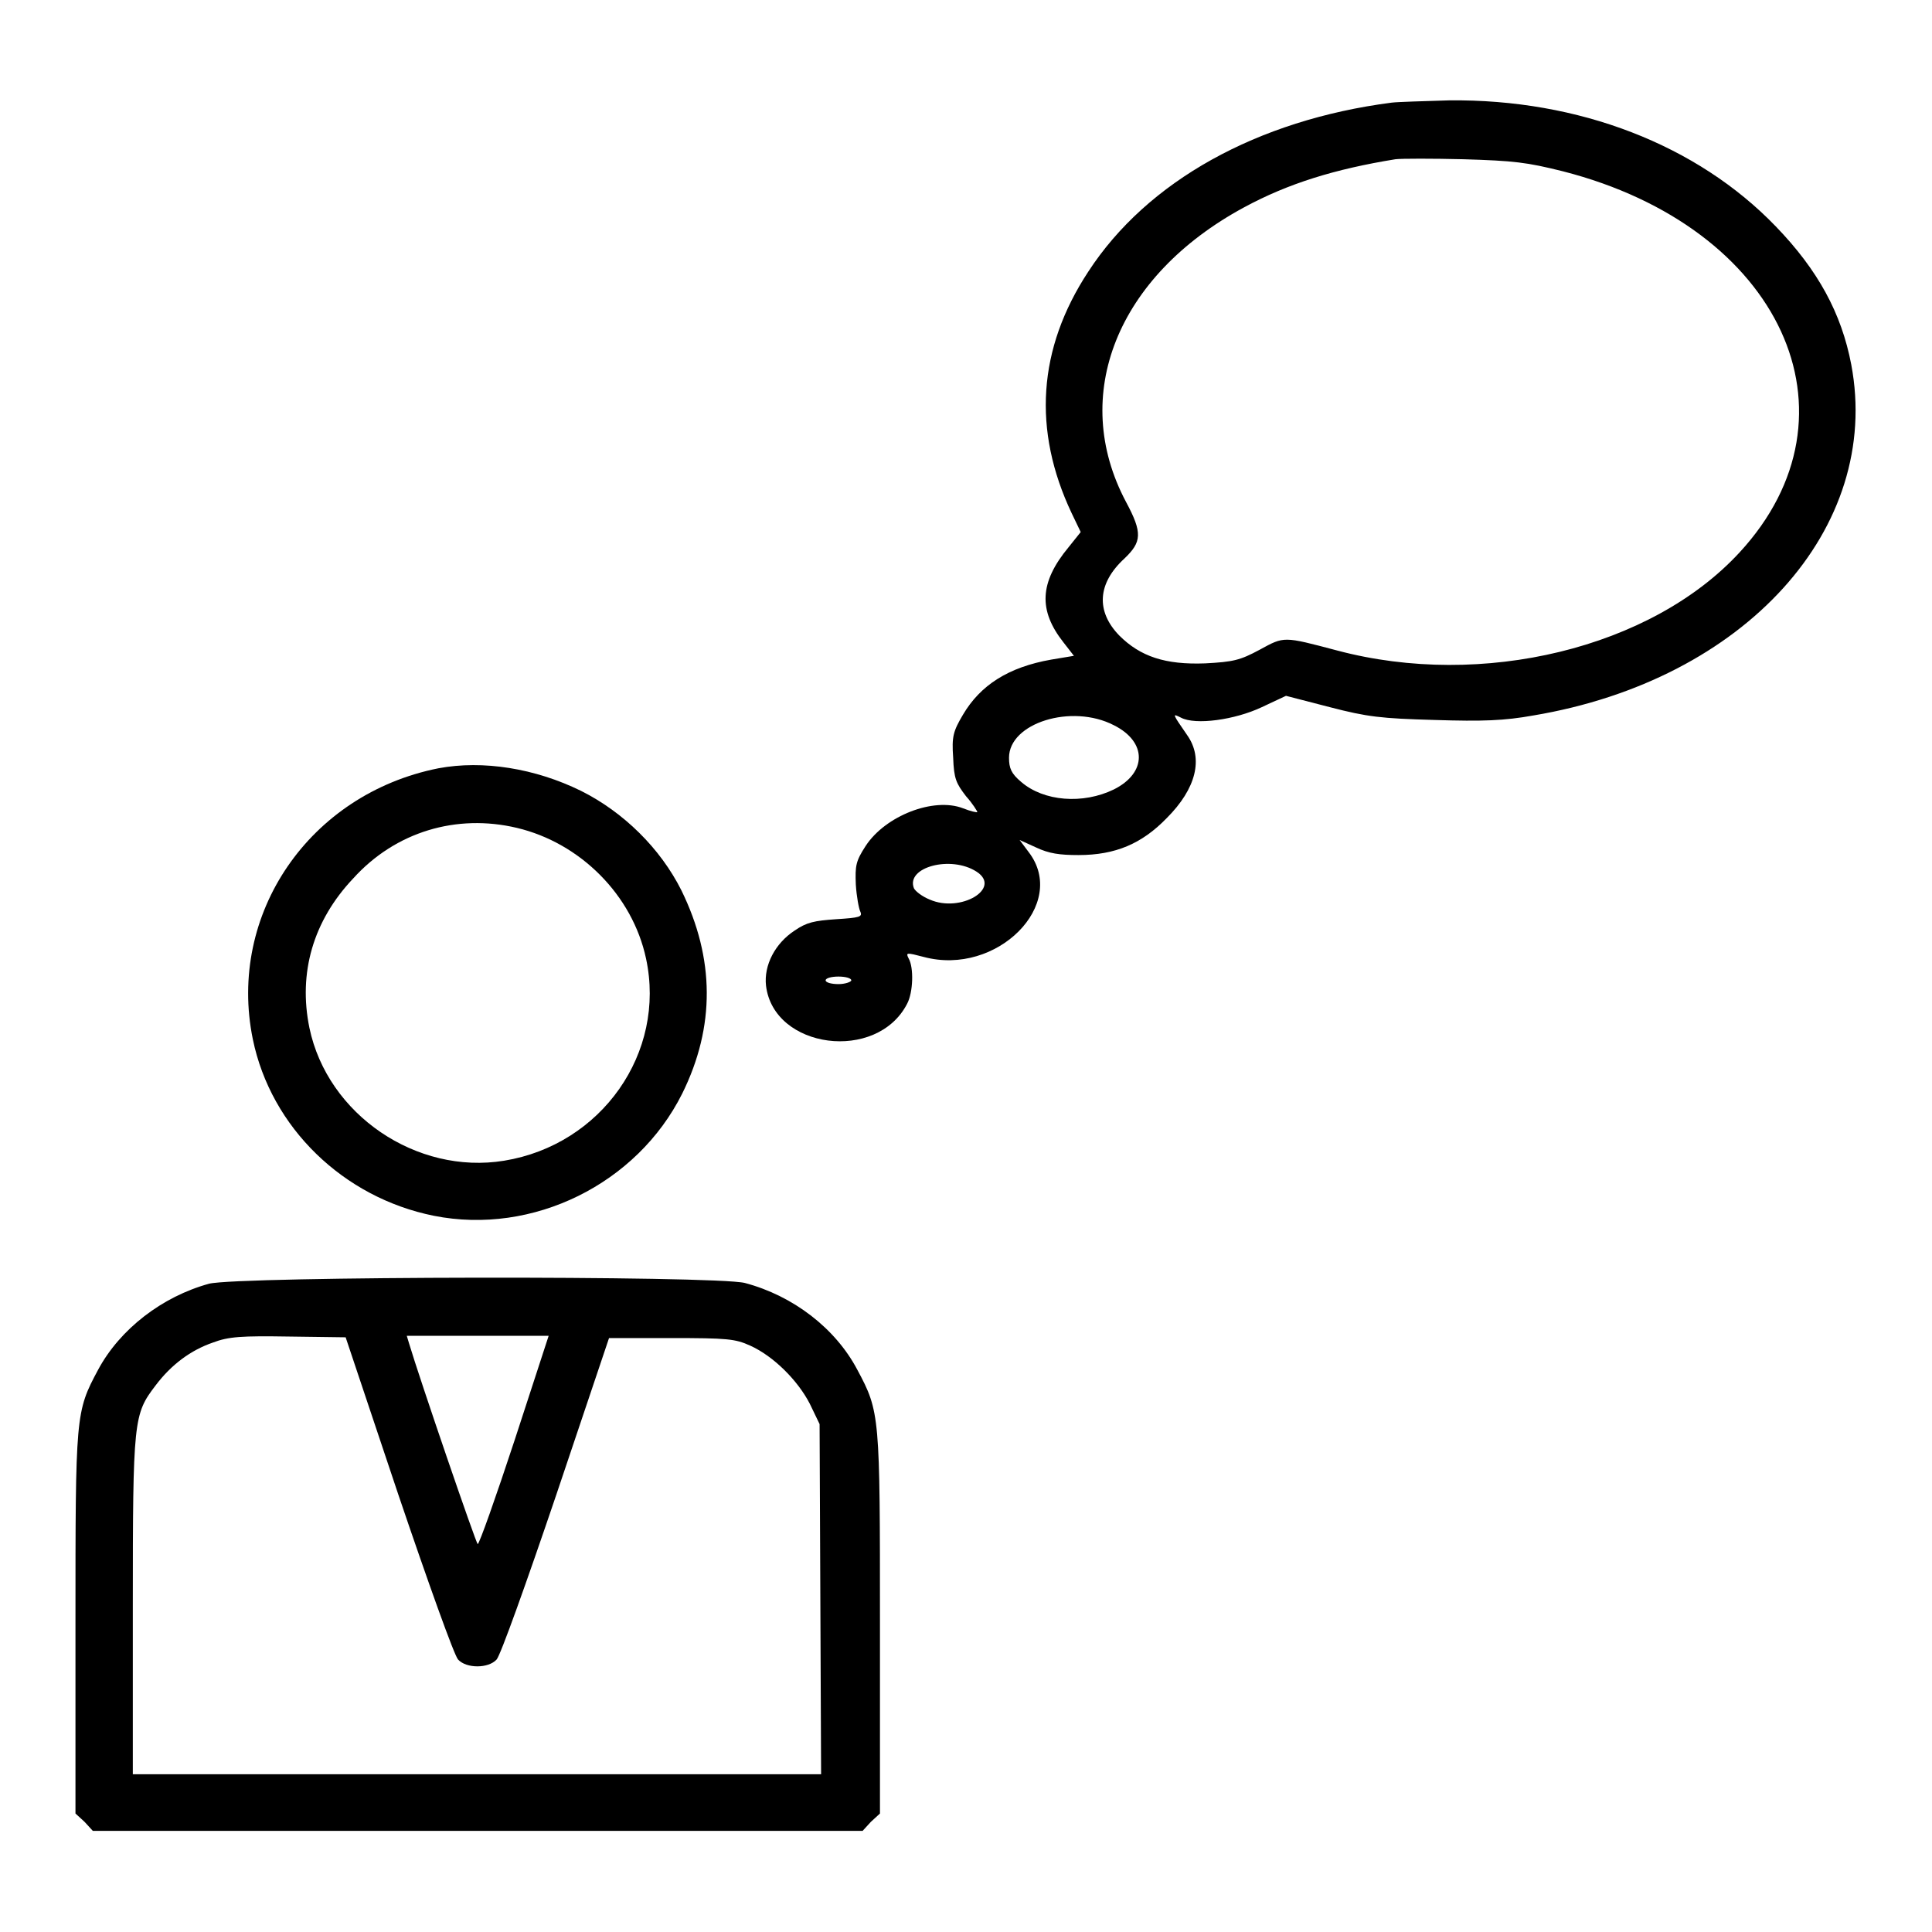
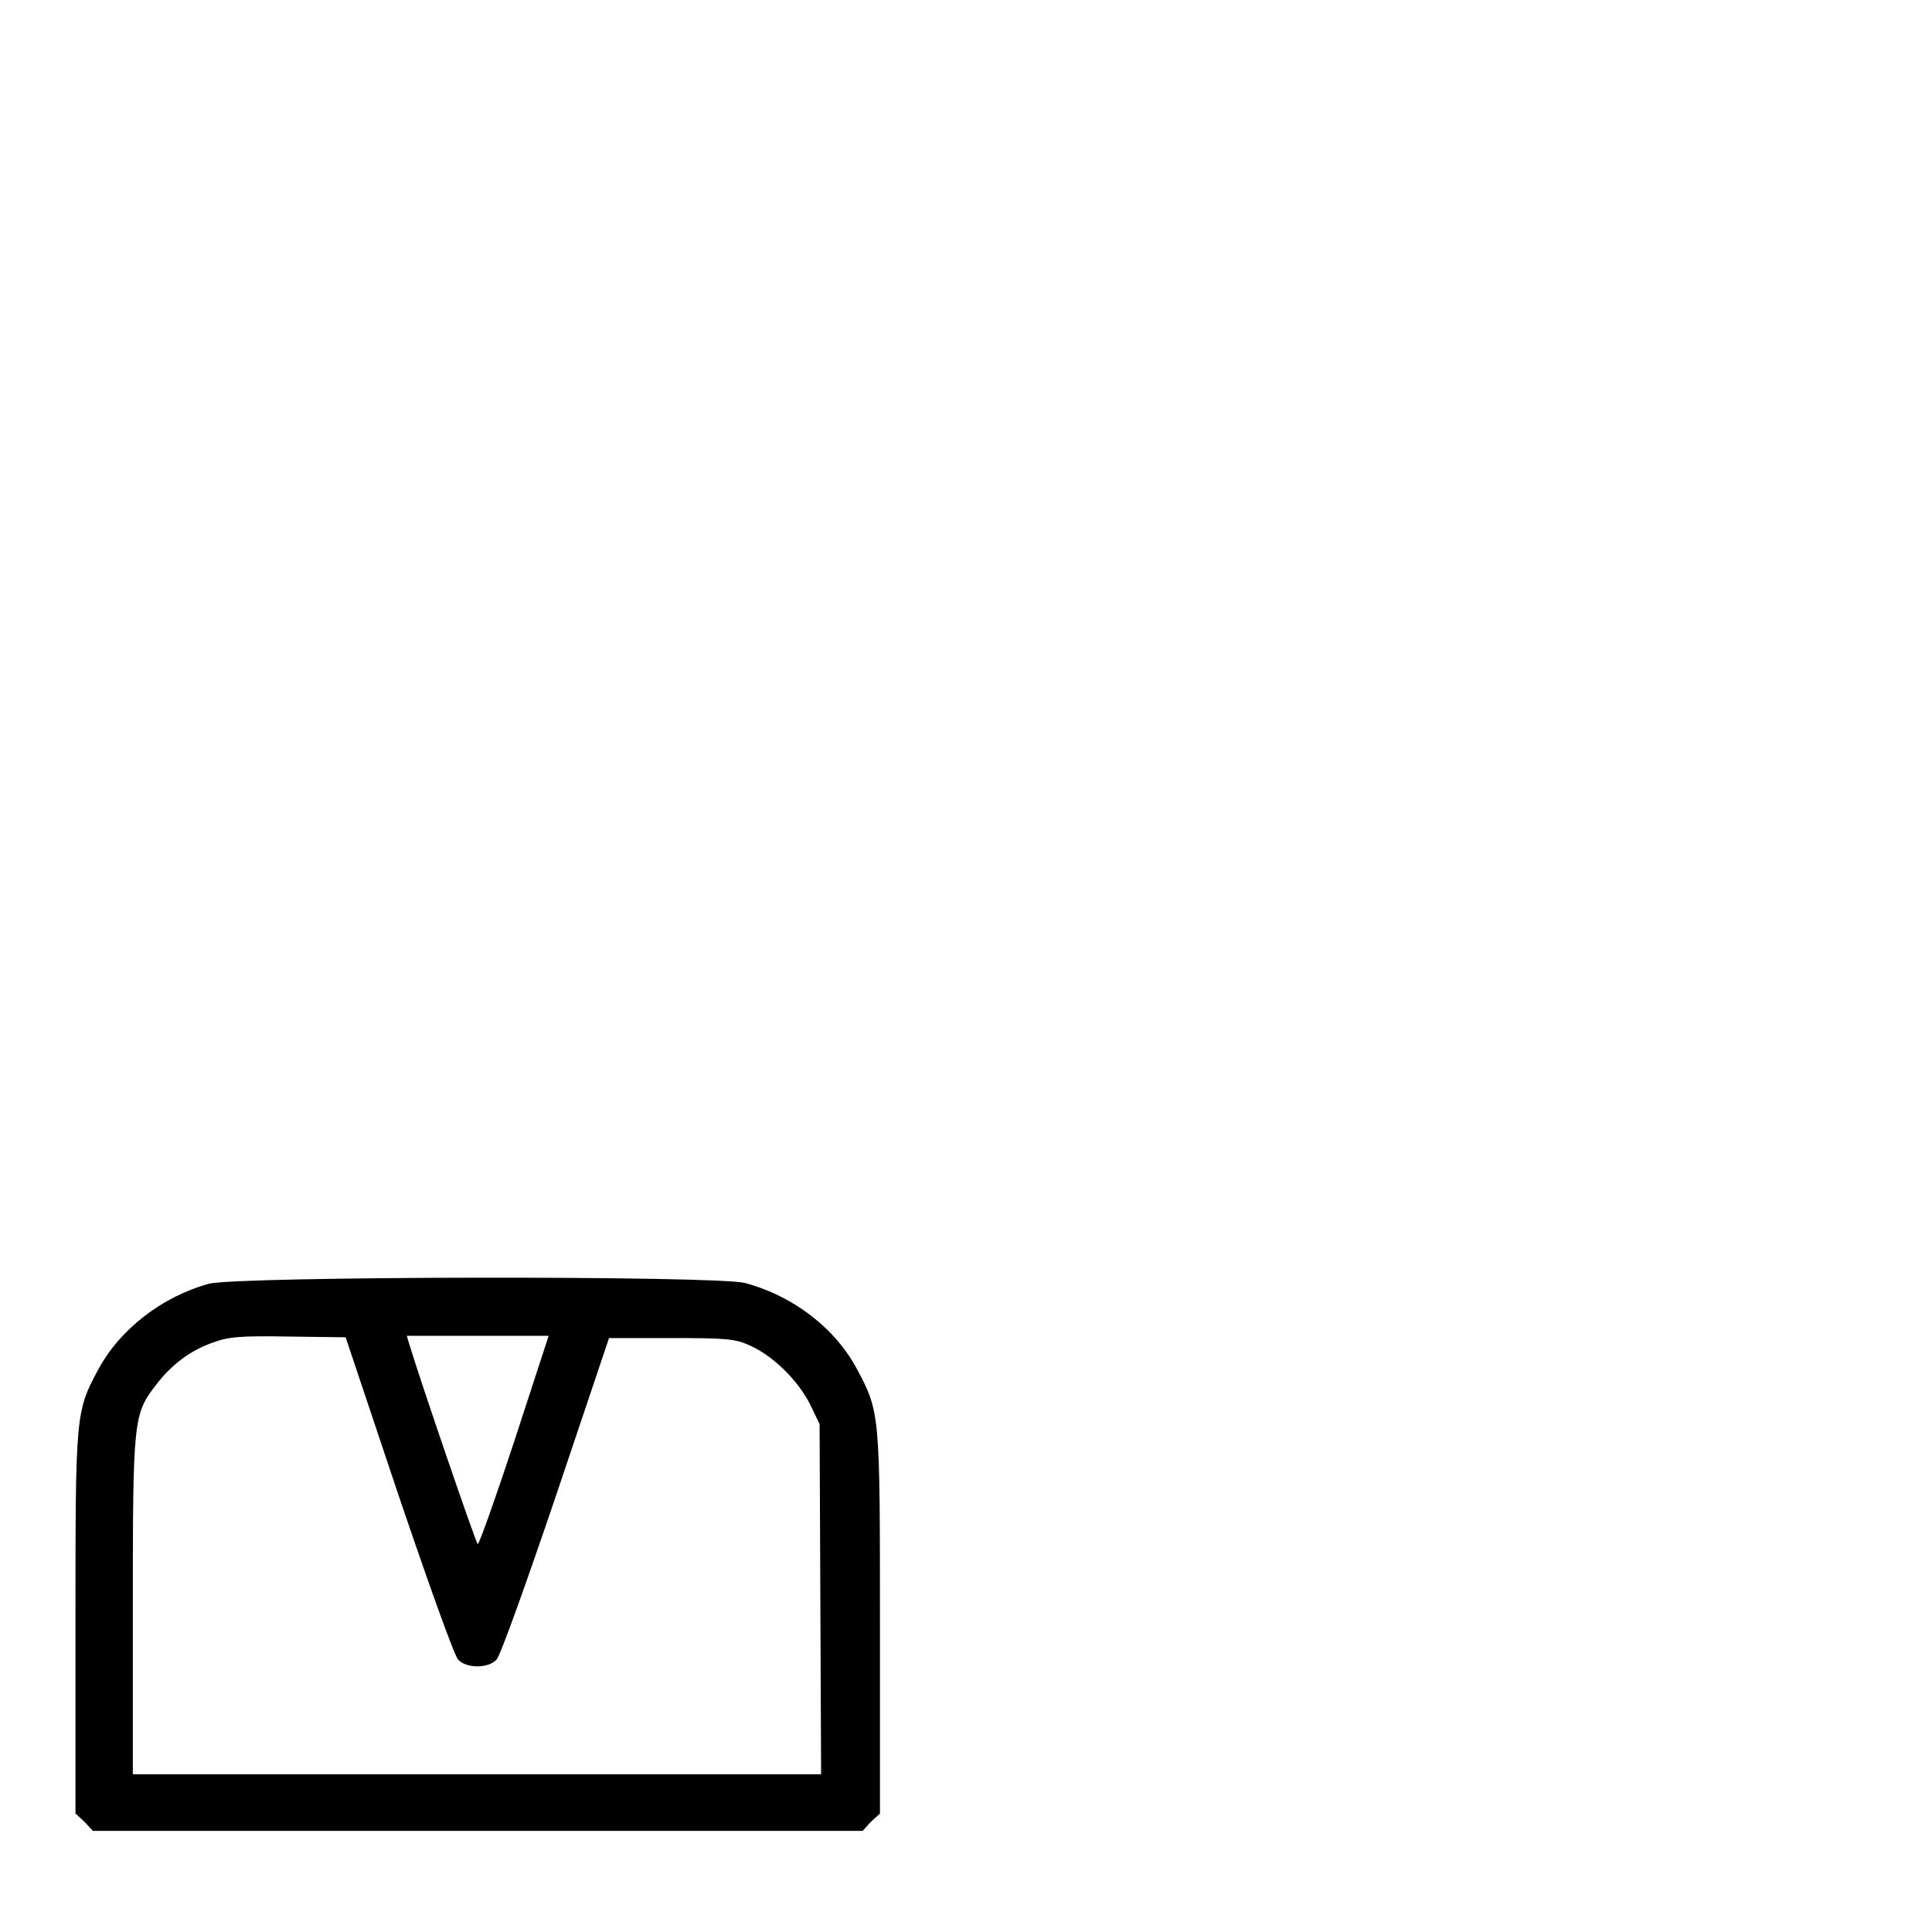
<svg xmlns="http://www.w3.org/2000/svg" version="1.1" x="0px" y="0px" viewBox="0 0 256 256" enable-background="new 0 0 256 256" xml:space="preserve">
  <g>
    <g>
      <g>
-         <path fill="#000000" d="M184.4,13.6C166.6,15.9,152,24,144.2,36c-6.7,10.2-7.4,21-2.2,32l1.2,2.5l-1.6,2c-3.9,4.7-4,8.4-0.7,12.6l1.4,1.8l-3,0.5c-5.7,1-9.4,3.4-11.7,7.3c-1.3,2.2-1.5,2.9-1.3,5.7c0.1,2.8,0.4,3.4,1.7,5.1c0.9,1,1.5,2,1.5,2.1c0,0.1-0.9-0.1-1.9-0.5c-3.9-1.5-10.3,1-12.9,5c-1.3,2-1.4,2.6-1.3,5.1c0.1,1.6,0.4,3.2,0.6,3.6c0.3,0.7-0.1,0.8-3.2,1c-2.9,0.2-3.9,0.4-5.5,1.5c-2.6,1.7-4.1,4.6-3.8,7.3c1,8.4,14.7,10.2,18.7,2.4c0.8-1.5,0.9-4.8,0.2-6c-0.4-0.8-0.3-0.8,2-0.2c9.7,2.6,19.2-7,13.9-13.9l-1.2-1.6l2.2,1c1.7,0.8,3.1,1,5.6,1c4.9,0,8.4-1.5,11.7-4.9c3.9-3.9,4.9-7.9,2.7-11c-2-2.9-2-2.9-0.8-2.3c1.9,1,7.1,0.3,10.7-1.4l3.2-1.5l5.8,1.5c5,1.3,6.8,1.5,13.9,1.7c6.4,0.2,9.2,0.1,13.1-0.6c28-4.7,46.2-24.8,42.1-46.5c-1.3-6.8-4.4-12.5-10-18.3c-10.4-10.8-26.1-16.9-43.3-16.7C188.7,13.4,185.2,13.5,184.4,13.6z M207.1,22.7c28.9,7.4,40.3,32.2,23.4,50.5c-11.7,12.7-34.1,18.1-53.3,13c-7.2-1.9-7-1.9-10.3-0.1c-2.6,1.4-3.5,1.6-7.2,1.8c-5.3,0.2-8.6-0.9-11.4-3.7c-3.1-3.2-2.9-6.9,0.7-10.2c2.3-2.2,2.4-3.4,0.2-7.5c-7.5-14.1-1.2-29.9,15.6-39c5.9-3.2,12.1-5.1,20.1-6.4c0.8-0.1,4.9-0.1,9,0C200.6,21.3,202.3,21.5,207.1,22.7z M147.6,96.1c4.4,2.2,4.4,6.3,0,8.5c-4.1,2-9.3,1.6-12.3-1c-1.3-1.1-1.6-1.8-1.6-3.2C133.7,95.8,142,93.2,147.6,96.1z M129.4,115.5c3.4,2.2-2.1,5.5-6.2,3.7c-1-0.4-1.9-1.1-2.1-1.5C120,114.9,126,113.3,129.4,115.5z M112.8,129.9c0,0.2-0.8,0.5-1.7,0.5c-0.9,0-1.7-0.2-1.7-0.5c0-0.3,0.8-0.5,1.7-0.5S112.8,129.6,112.8,129.9z" />
-         <path fill="#000000" d="M58.1,101.8c-17.1,3.4-28,19.3-24.6,35.9c2.4,11.7,12,21,24,23.4c13.1,2.6,26.9-4.2,32.9-16.2c4.4-8.9,4.3-17.9-0.1-26.9c-2.8-5.6-7.7-10.4-13.3-13.2C70.9,101.8,64,100.7,58.1,101.8z M68.5,109.7c8.4,2,15.3,8.9,17.1,17.3c2.7,12.5-5.9,24.7-18.8,26.8c-11.6,1.9-23.4-6.1-25.8-17.6c-1.5-7.3,0.5-14.2,5.8-19.8C52.4,110.2,60.5,107.8,68.5,109.7z" />
        <path fill="#000000" d="M27.7,170.1c-6.2,1.7-11.8,6-14.7,11.4c-3,5.6-3,5.9-3,33.7v25.1l1.2,1.1l1.1,1.2h51h51l1.1-1.2l1.2-1.1v-25.1c0-27.7,0-28.1-3-33.7c-2.9-5.5-8.5-9.8-14.9-11.5C94.7,169,31.6,169.1,27.7,170.1z M52.8,198.1c3.9,11.5,7.4,21.3,7.9,21.8c1.1,1.2,4,1.2,5.1,0c0.5-0.5,4-10.3,7.9-21.8l7-20.8h8.2c7.5,0,8.5,0.1,10.5,1c3.1,1.4,6.3,4.6,7.9,7.7l1.3,2.7l0.1,23.2l0.1,23.2H63.3H17.6v-22.3c0-24.7,0.1-25.4,3-29.2c2.1-2.8,4.7-4.7,7.6-5.7c2.1-0.8,3.8-0.9,10.1-0.8l7.5,0.1L52.8,198.1z M68.2,190.8c-2.5,7.6-4.7,13.8-4.9,13.8c-0.2,0-7.7-21.9-9.1-26.6l-0.3-1h9.4h9.4L68.2,190.8z" />
      </g>
    </g>
  </g>
</svg>